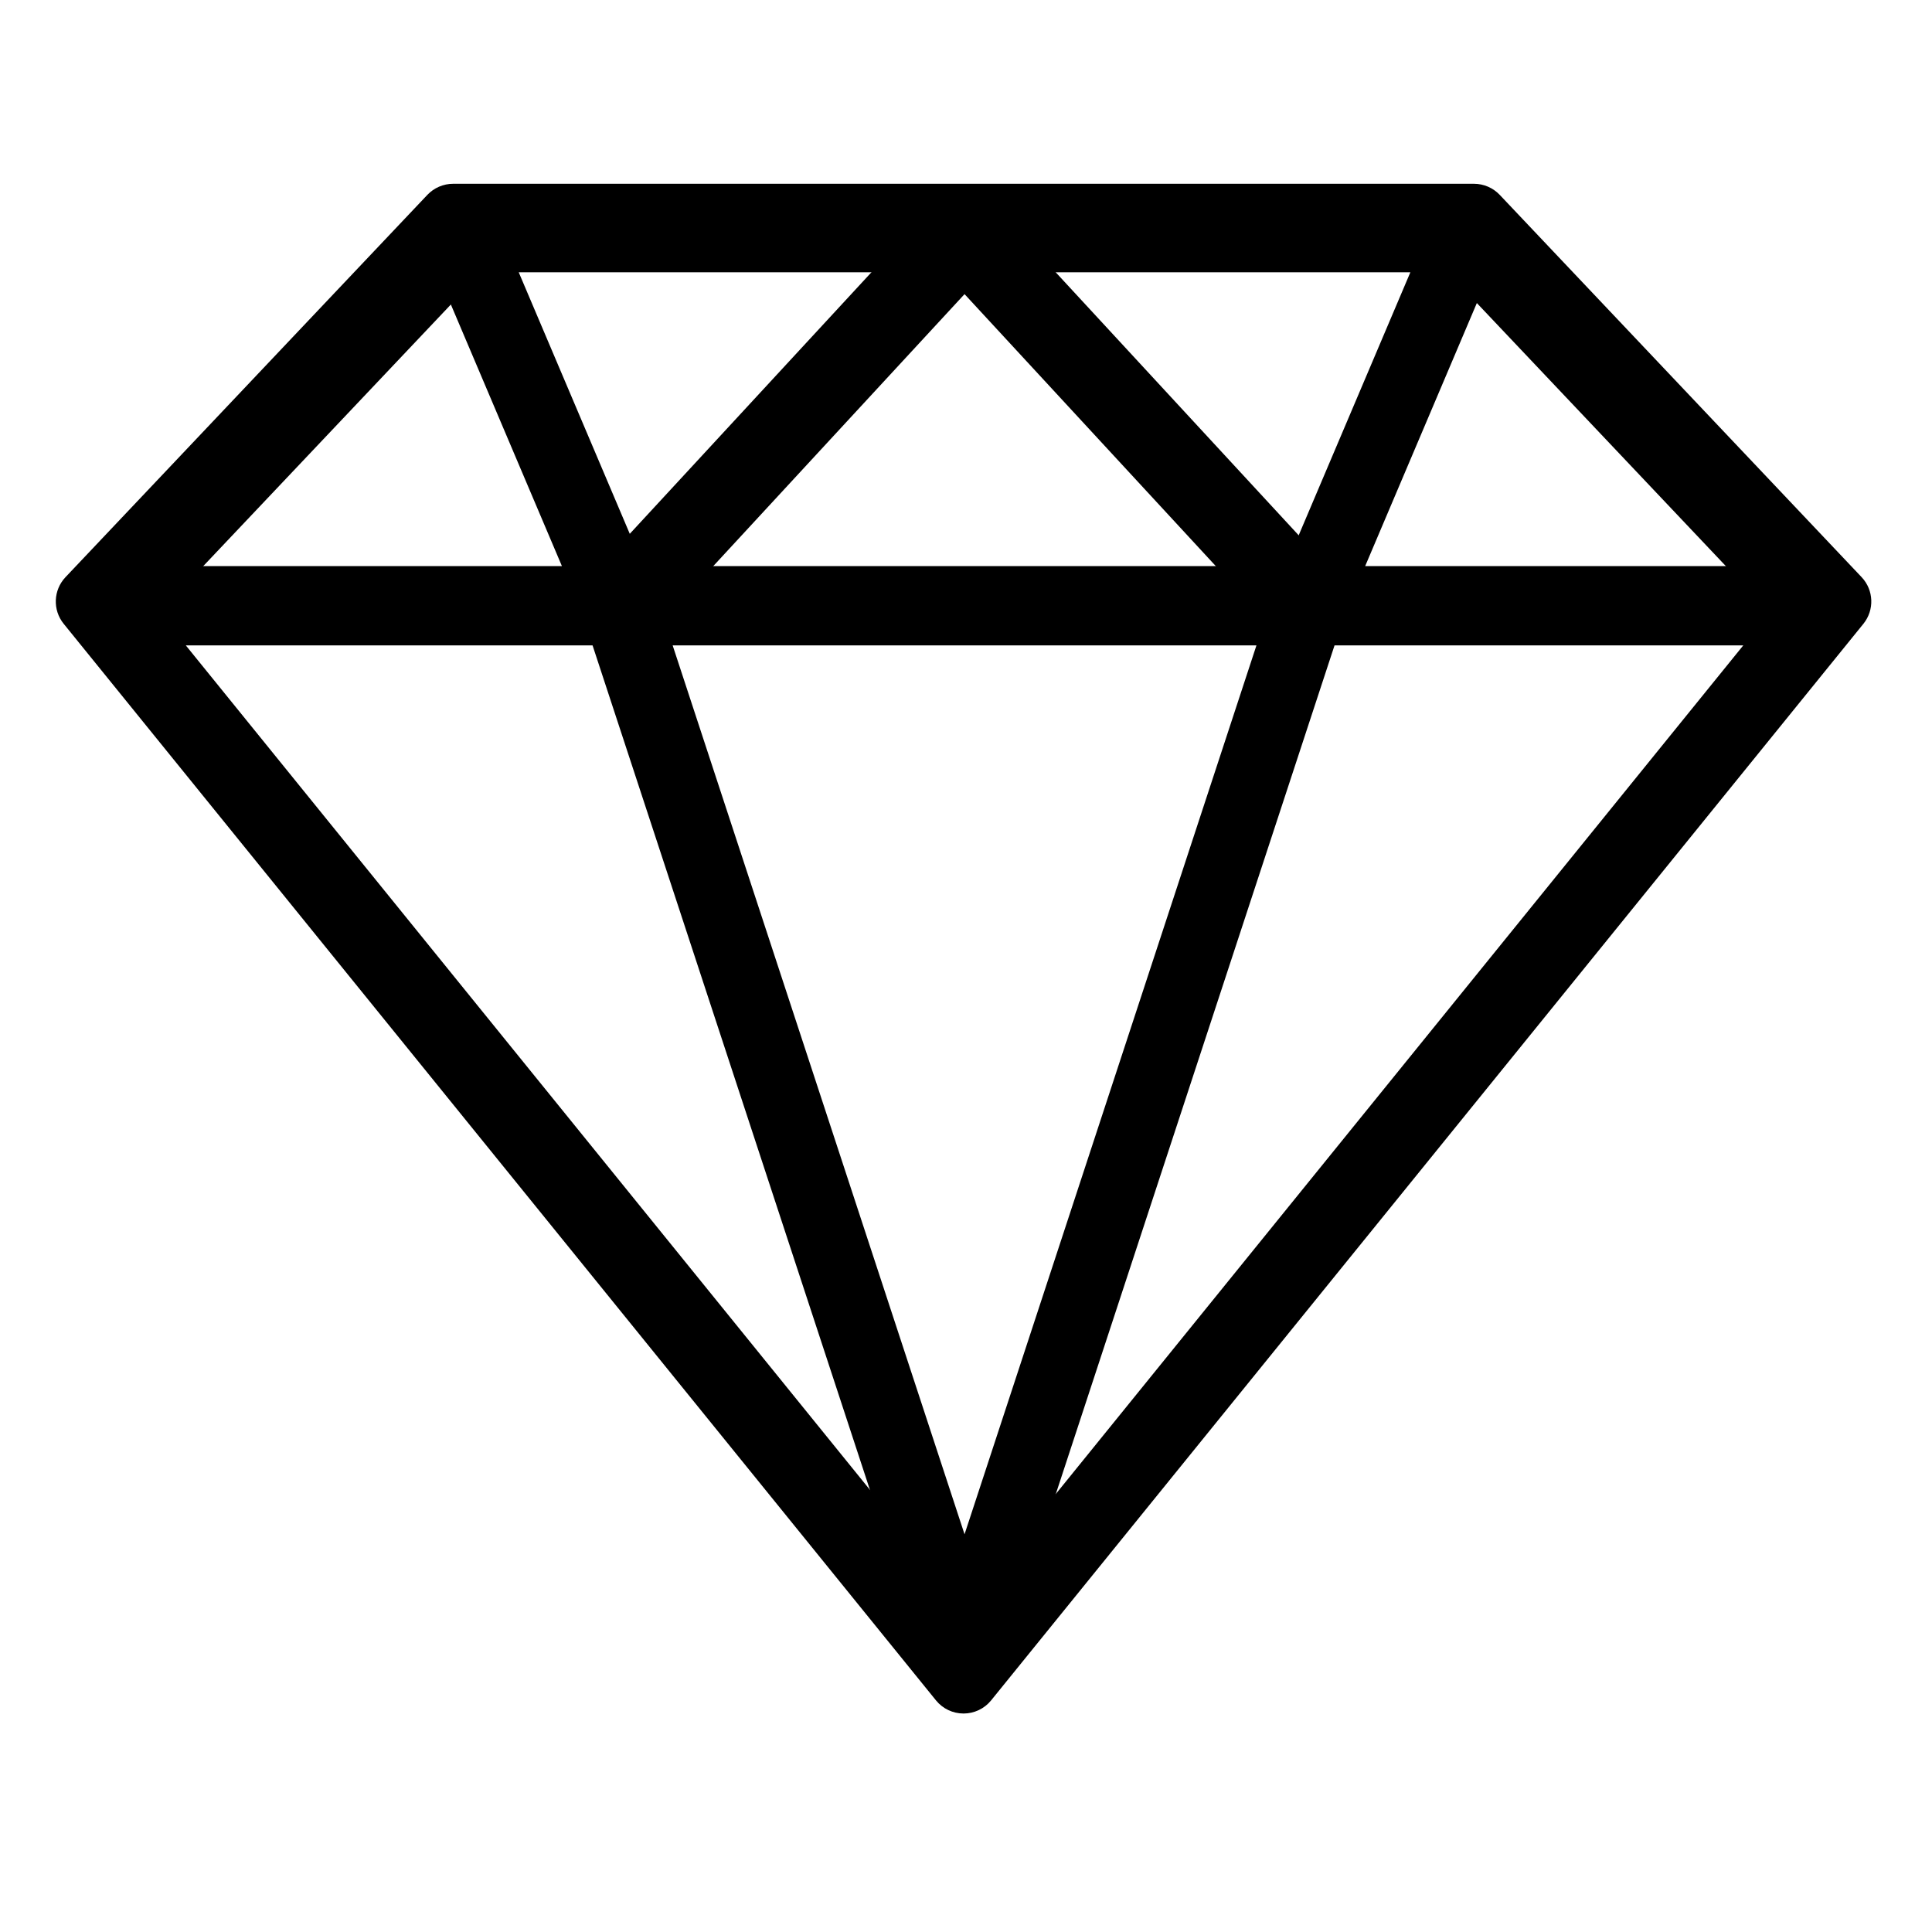
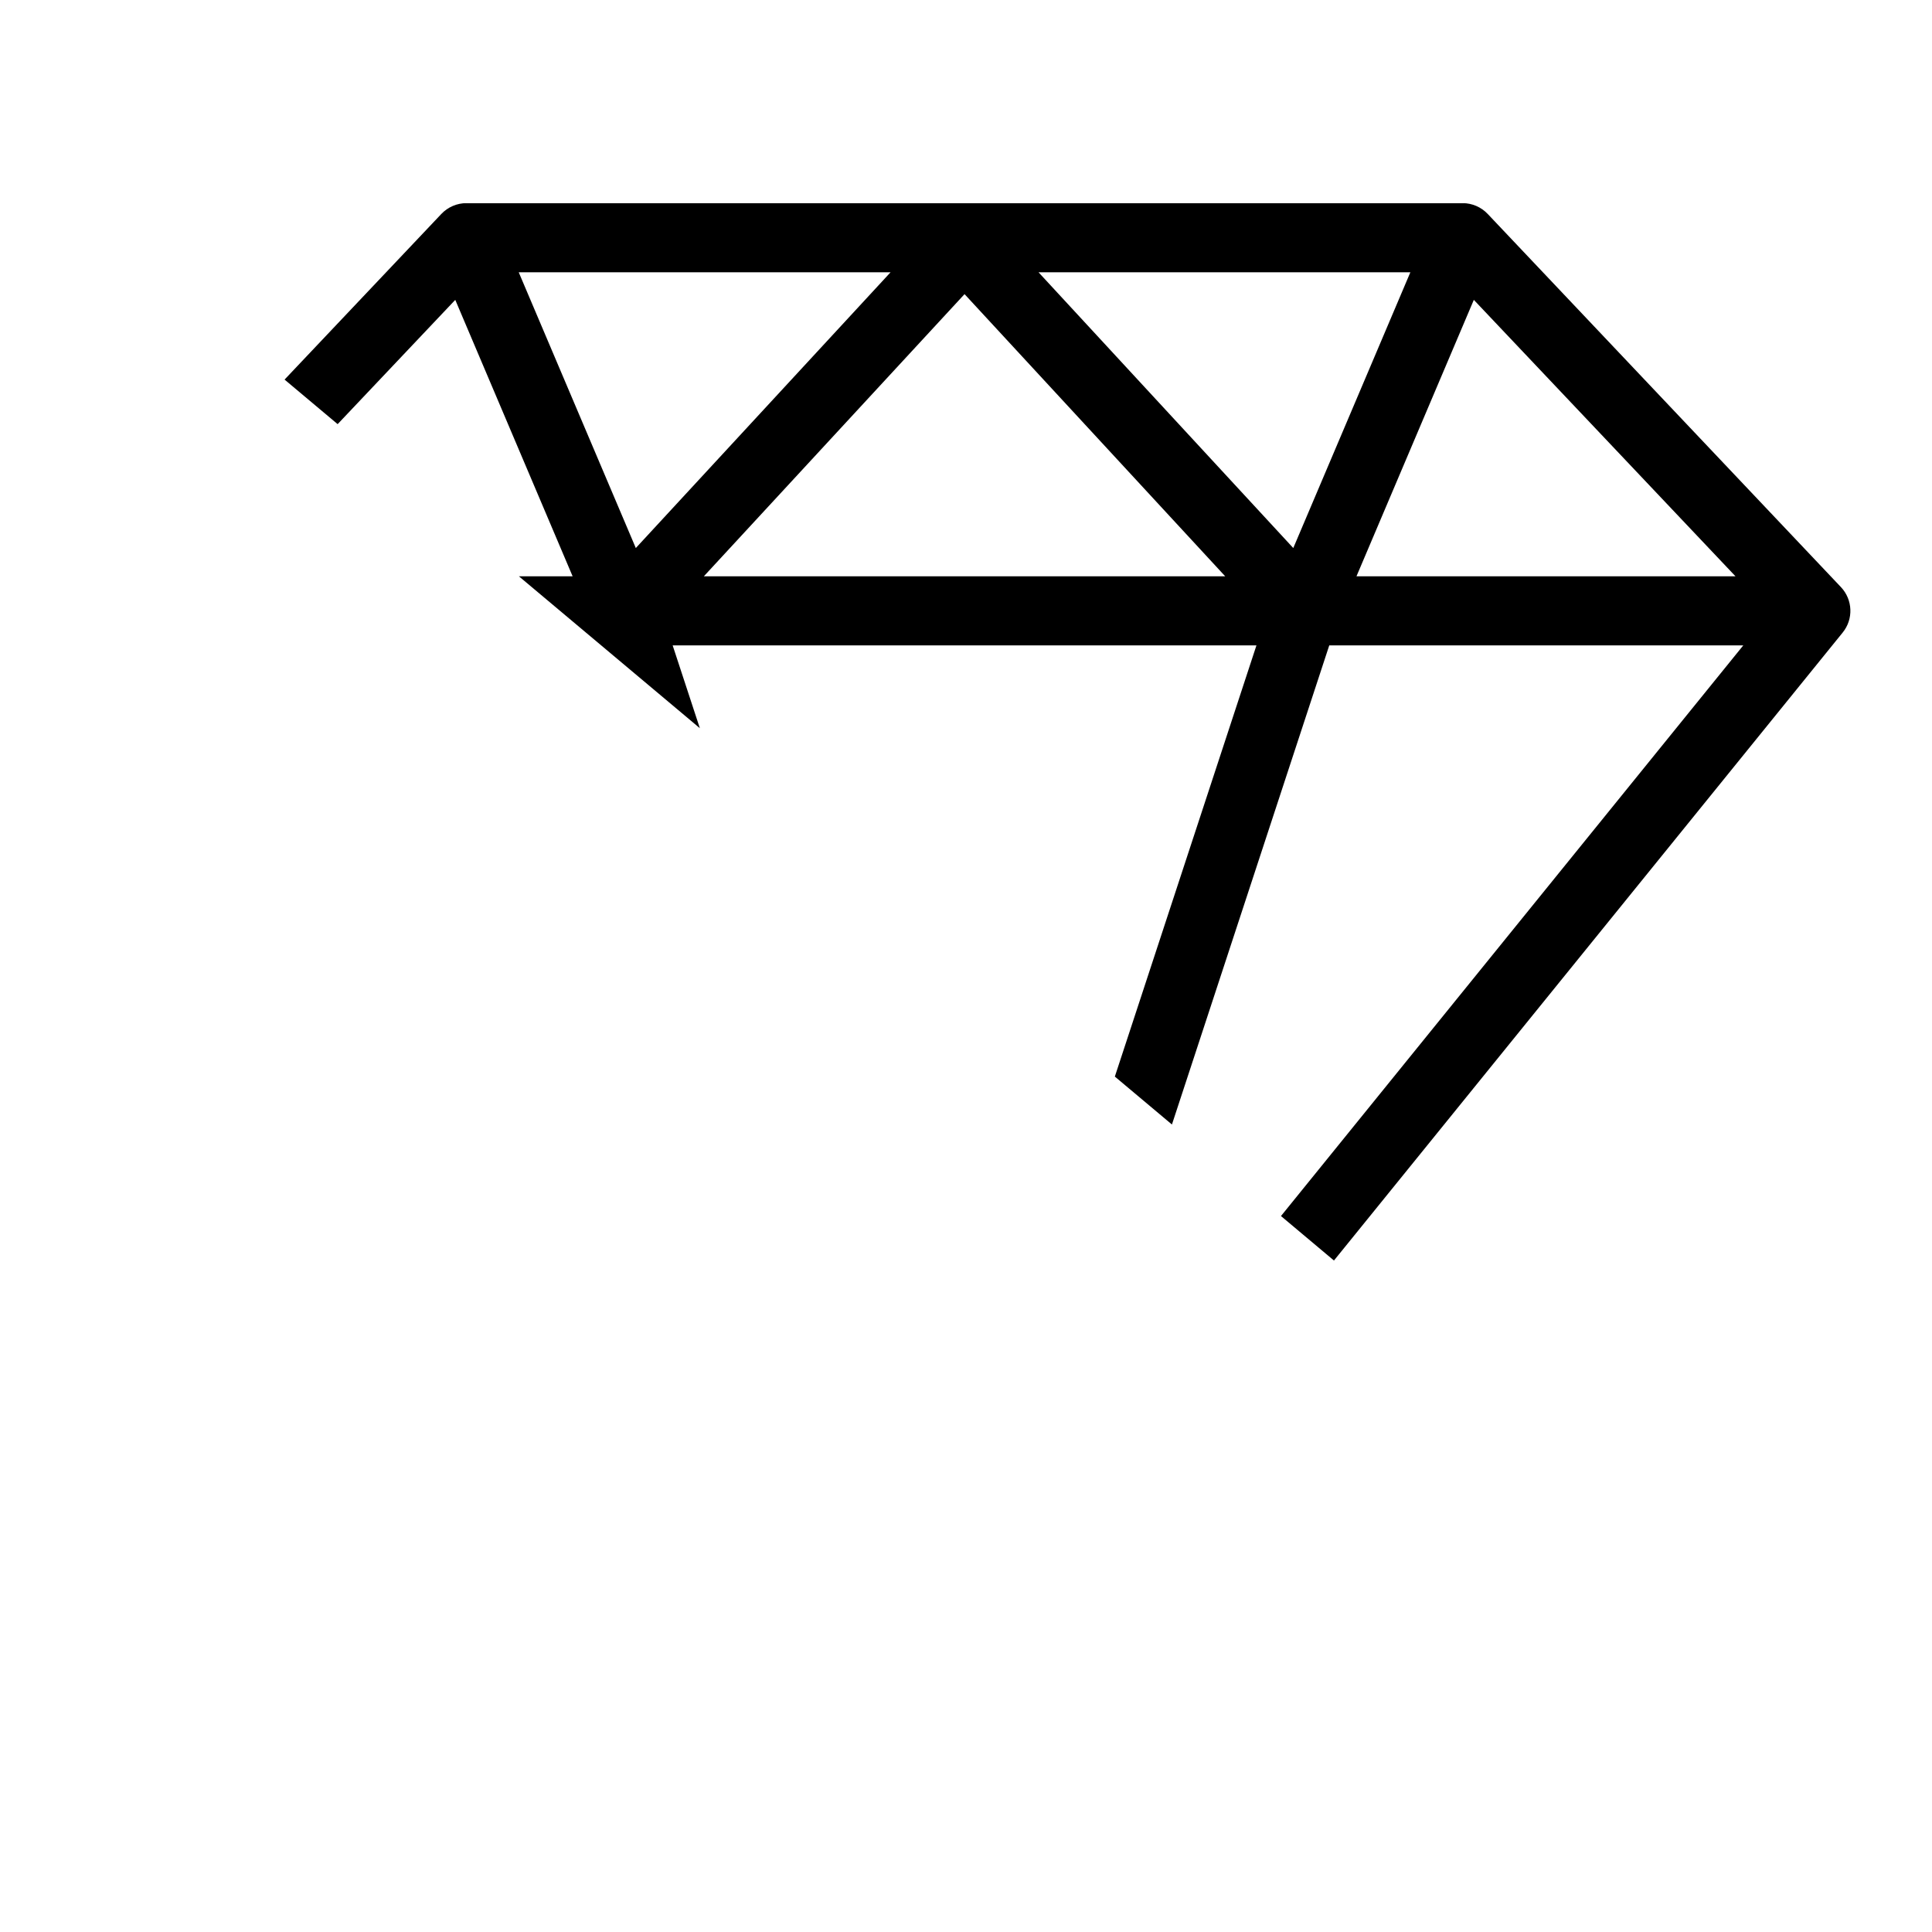
<svg xmlns="http://www.w3.org/2000/svg" width="250" zoomAndPan="magnify" viewBox="0 0 187.92 196.08" height="250" preserveAspectRatio="xMidYMid meet" version="1.2">
  <defs>
    <clipPath id="189f9f8503">
-       <path d="M 1.145 18.664 L 186 18.664 L 186 173.934 L 1.145 173.934 Z M 1.145 18.664 " />
-     </clipPath>
+       </clipPath>
    <clipPath id="c3118358bc">
-       <path d="M 3.484 20.629 L 184 20.629 L 184 172.168 L 3.484 172.168 Z M 3.484 20.629 " />
+       <path d="M 3.484 20.629 L 184 20.629 L 184 172.168 Z M 3.484 20.629 " />
    </clipPath>
  </defs>
  <g id="3103a3987c">
    <g clip-rule="nonzero" clip-path="url(#189f9f8503)">
      <path style=" stroke:none;fill-rule:nonzero;fill:#000000;fill-opacity:1;" d="M 184.859 58.578 L 148.129 19.777 C 147.449 19.059 146.504 18.652 145.512 18.652 L 41.91 18.652 C 40.922 18.652 39.973 19.059 39.293 19.777 L 2.566 58.578 C 1.328 59.887 1.25 61.91 2.383 63.309 L 90.914 172.574 C 91.598 173.418 92.625 173.906 93.711 173.906 C 94.797 173.906 95.824 173.418 96.508 172.574 L 185.039 63.309 C 186.172 61.906 186.094 59.887 184.859 58.578 Z M 40.746 28.707 L 52.949 57.453 L 13.535 57.453 Z M 124.07 64.641 L 93.711 157.074 L 63.352 64.641 Z M 66.602 57.453 L 93.711 28.113 L 120.82 57.453 Z M 101.406 25.84 L 140.078 25.84 L 127.902 54.52 Z M 59.52 54.52 L 47.344 25.84 L 86.02 25.84 Z M 55.777 64.641 L 85.129 154.008 L 12.723 64.641 Z M 131.645 64.641 L 174.703 64.641 L 102.293 154.008 Z M 134.473 57.453 L 146.676 28.707 L 173.887 57.453 Z M 134.473 57.453 " />
    </g>
    <g clip-rule="nonzero" clip-path="url(#c3118358bc)">
      <path style=" stroke:none;fill-rule:nonzero;fill:#000000;fill-opacity:1;" d="M 182.758 59.586 L 146.914 21.719 C 146.25 21.016 145.328 20.617 144.363 20.617 L 43.262 20.617 C 42.297 20.617 41.371 21.016 40.707 21.719 L 4.867 59.586 C 3.656 60.863 3.582 62.836 4.688 64.199 L 91.082 170.84 C 91.746 171.664 92.75 172.141 93.812 172.141 C 94.871 172.141 95.875 171.664 96.543 170.84 L 182.934 64.199 C 184.043 62.836 183.965 60.863 182.758 59.586 Z M 42.125 30.434 L 54.035 58.488 L 15.57 58.488 Z M 123.438 65.5 L 93.812 155.715 L 64.188 65.5 Z M 67.355 58.488 L 93.812 29.852 L 120.266 58.488 Z M 101.32 27.633 L 139.059 27.633 L 127.176 55.621 Z M 60.449 55.621 L 48.566 27.633 L 86.305 27.633 Z M 56.793 65.5 L 85.438 152.719 L 14.777 65.5 Z M 130.828 65.5 L 172.848 65.5 L 102.188 152.719 Z M 133.59 58.488 L 145.5 30.434 L 172.055 58.488 Z M 133.59 58.488 " />
    </g>
  </g>
</svg>